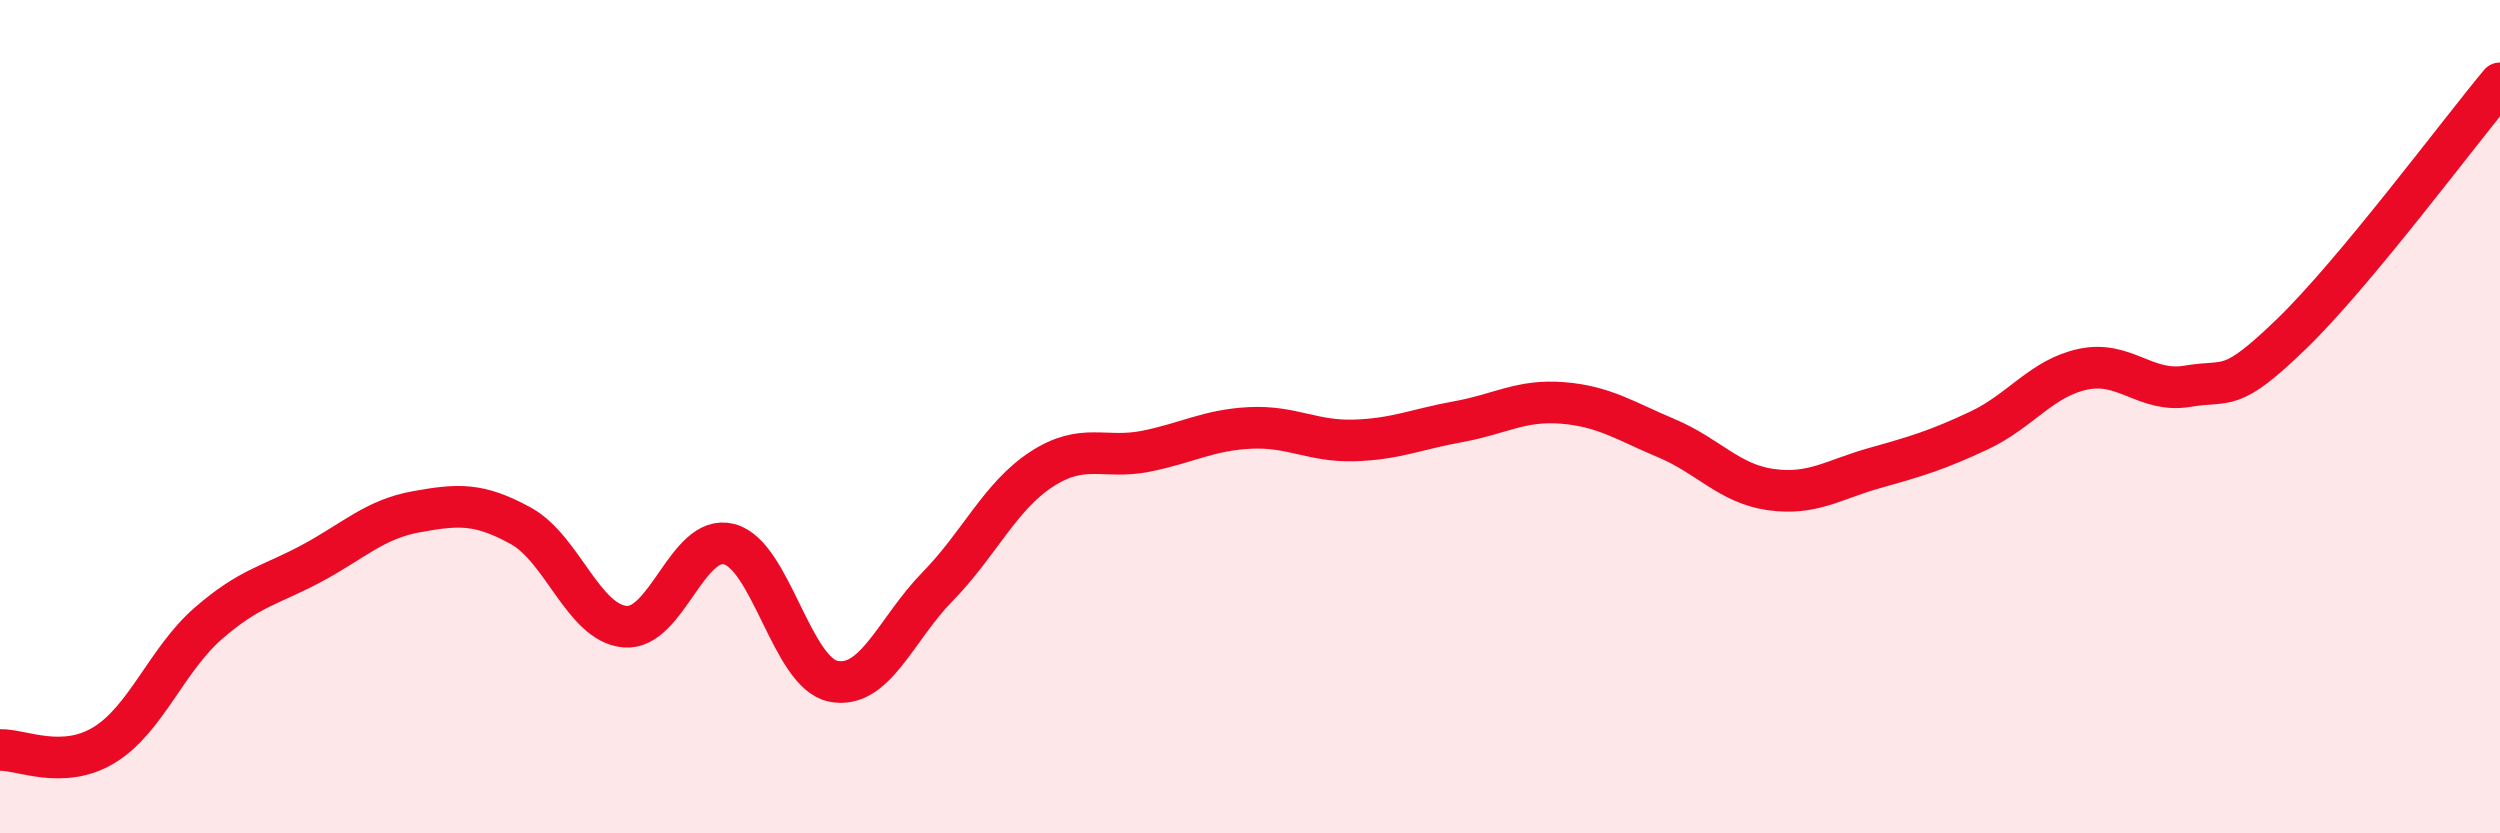
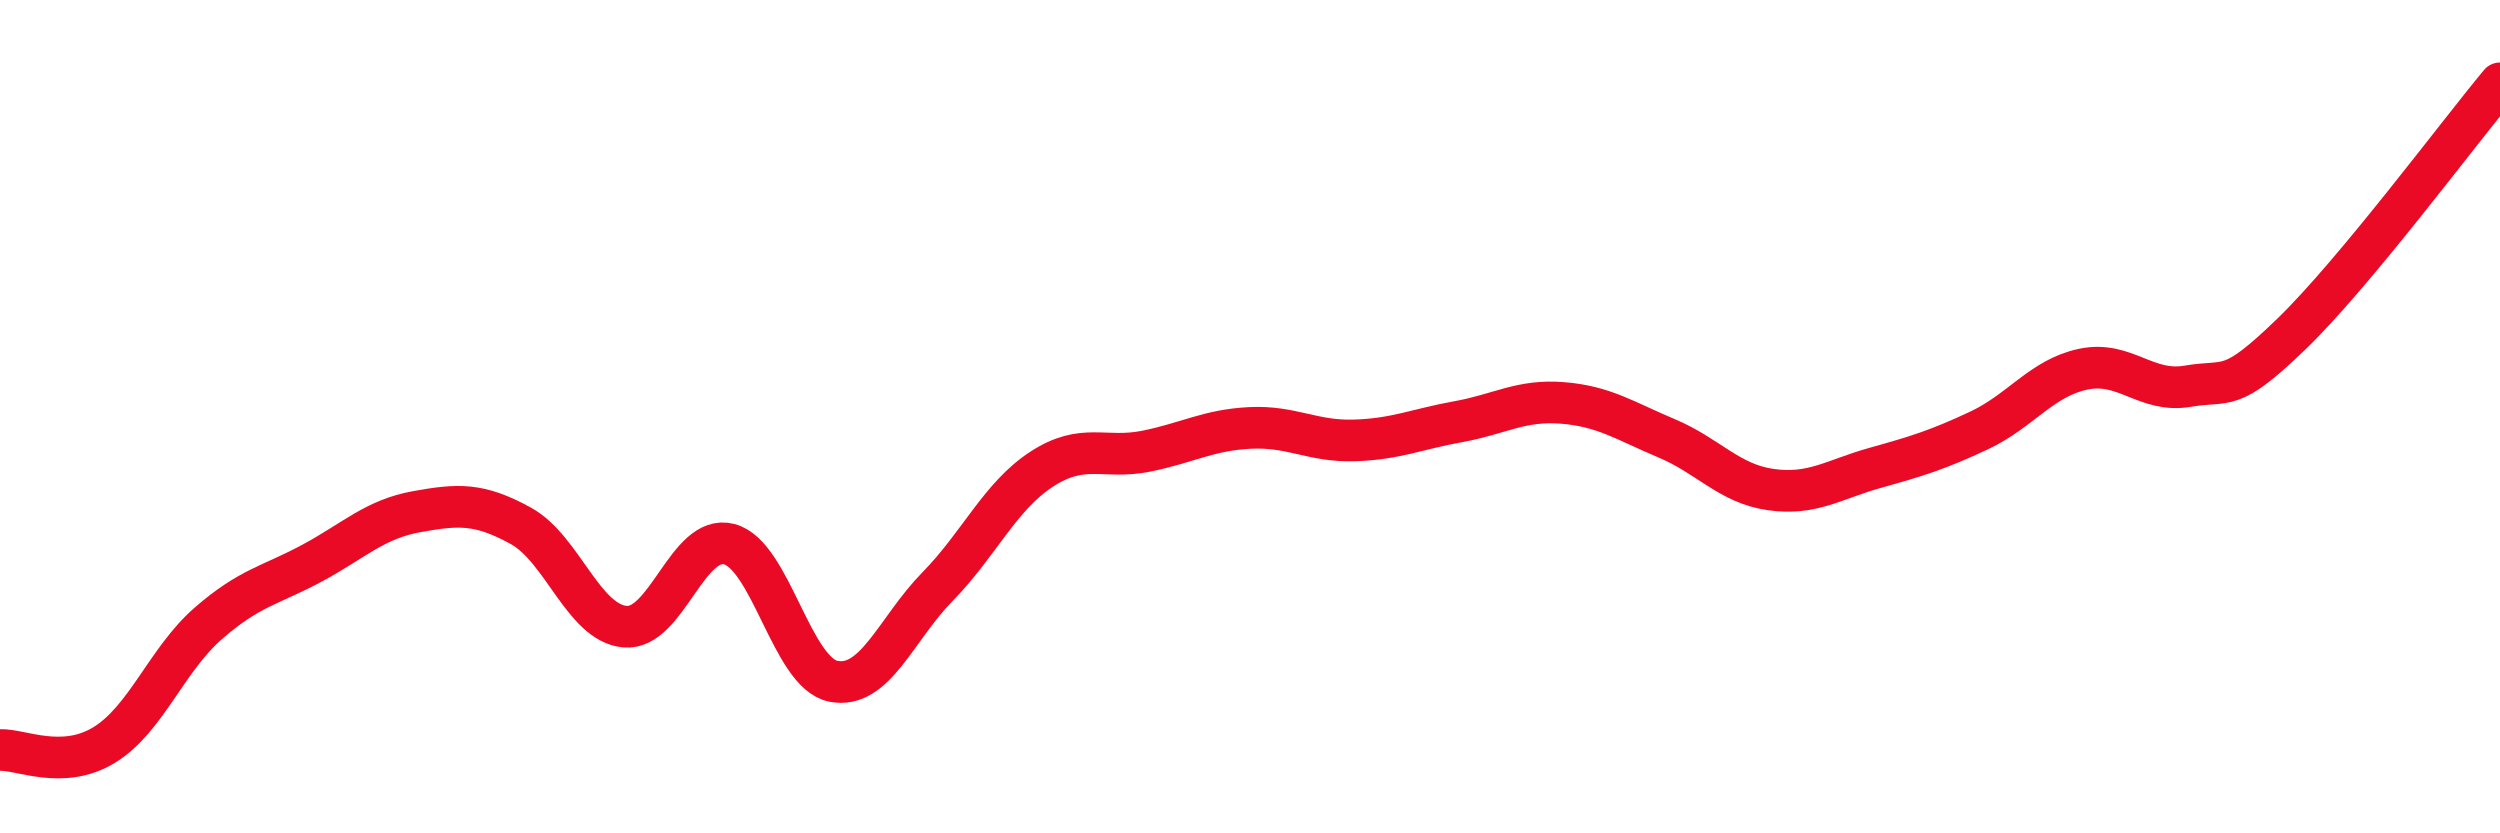
<svg xmlns="http://www.w3.org/2000/svg" width="60" height="20" viewBox="0 0 60 20">
-   <path d="M 0,18 C 0.5,17.98 1.5,18.49 2.5,17.88 C 3.5,17.27 4,15.83 5,14.96 C 6,14.09 6.5,14.05 7.5,13.51 C 8.5,12.97 9,12.46 10,12.28 C 11,12.1 11.5,12.07 12.5,12.62 C 13.5,13.17 14,14.95 15,15.04 C 16,15.13 16.5,12.8 17.5,13.06 C 18.5,13.32 19,16.15 20,16.35 C 21,16.55 21.5,15.1 22.5,14.08 C 23.5,13.06 24,11.91 25,11.26 C 26,10.61 26.5,11.03 27.5,10.83 C 28.5,10.63 29,10.32 30,10.27 C 31,10.22 31.5,10.6 32.5,10.57 C 33.5,10.54 34,10.3 35,10.12 C 36,9.94 36.5,9.59 37.5,9.67 C 38.5,9.75 39,10.1 40,10.52 C 41,10.94 41.5,11.61 42.5,11.75 C 43.5,11.89 44,11.51 45,11.23 C 46,10.95 46.5,10.8 47.5,10.33 C 48.5,9.86 49,9.07 50,8.86 C 51,8.65 51.5,9.44 52.5,9.27 C 53.5,9.1 53.5,9.46 55,8.01 C 56.5,6.56 59,3.2 60,2L60 20L0 20Z" fill="#EB0A25" opacity="0.1" stroke-linecap="round" stroke-linejoin="round" />
  <path d="M 0,18 C 0.5,17.98 1.5,18.49 2.5,17.88 C 3.5,17.27 4,15.83 5,14.96 C 6,14.09 6.5,14.05 7.5,13.51 C 8.5,12.97 9,12.46 10,12.28 C 11,12.1 11.5,12.07 12.5,12.62 C 13.5,13.17 14,14.95 15,15.04 C 16,15.13 16.5,12.8 17.5,13.06 C 18.5,13.32 19,16.15 20,16.35 C 21,16.55 21.5,15.1 22.5,14.08 C 23.5,13.06 24,11.91 25,11.26 C 26,10.61 26.5,11.03 27.5,10.83 C 28.5,10.63 29,10.32 30,10.27 C 31,10.22 31.5,10.6 32.5,10.57 C 33.5,10.54 34,10.3 35,10.12 C 36,9.94 36.5,9.59 37.5,9.67 C 38.5,9.75 39,10.1 40,10.52 C 41,10.94 41.5,11.61 42.5,11.75 C 43.5,11.89 44,11.51 45,11.23 C 46,10.95 46.5,10.8 47.5,10.33 C 48.5,9.86 49,9.07 50,8.86 C 51,8.65 51.5,9.44 52.5,9.27 C 53.5,9.1 53.5,9.46 55,8.01 C 56.5,6.56 59,3.2 60,2" stroke="#EB0A25" stroke-width="1" fill="none" stroke-linecap="round" stroke-linejoin="round" />
</svg>